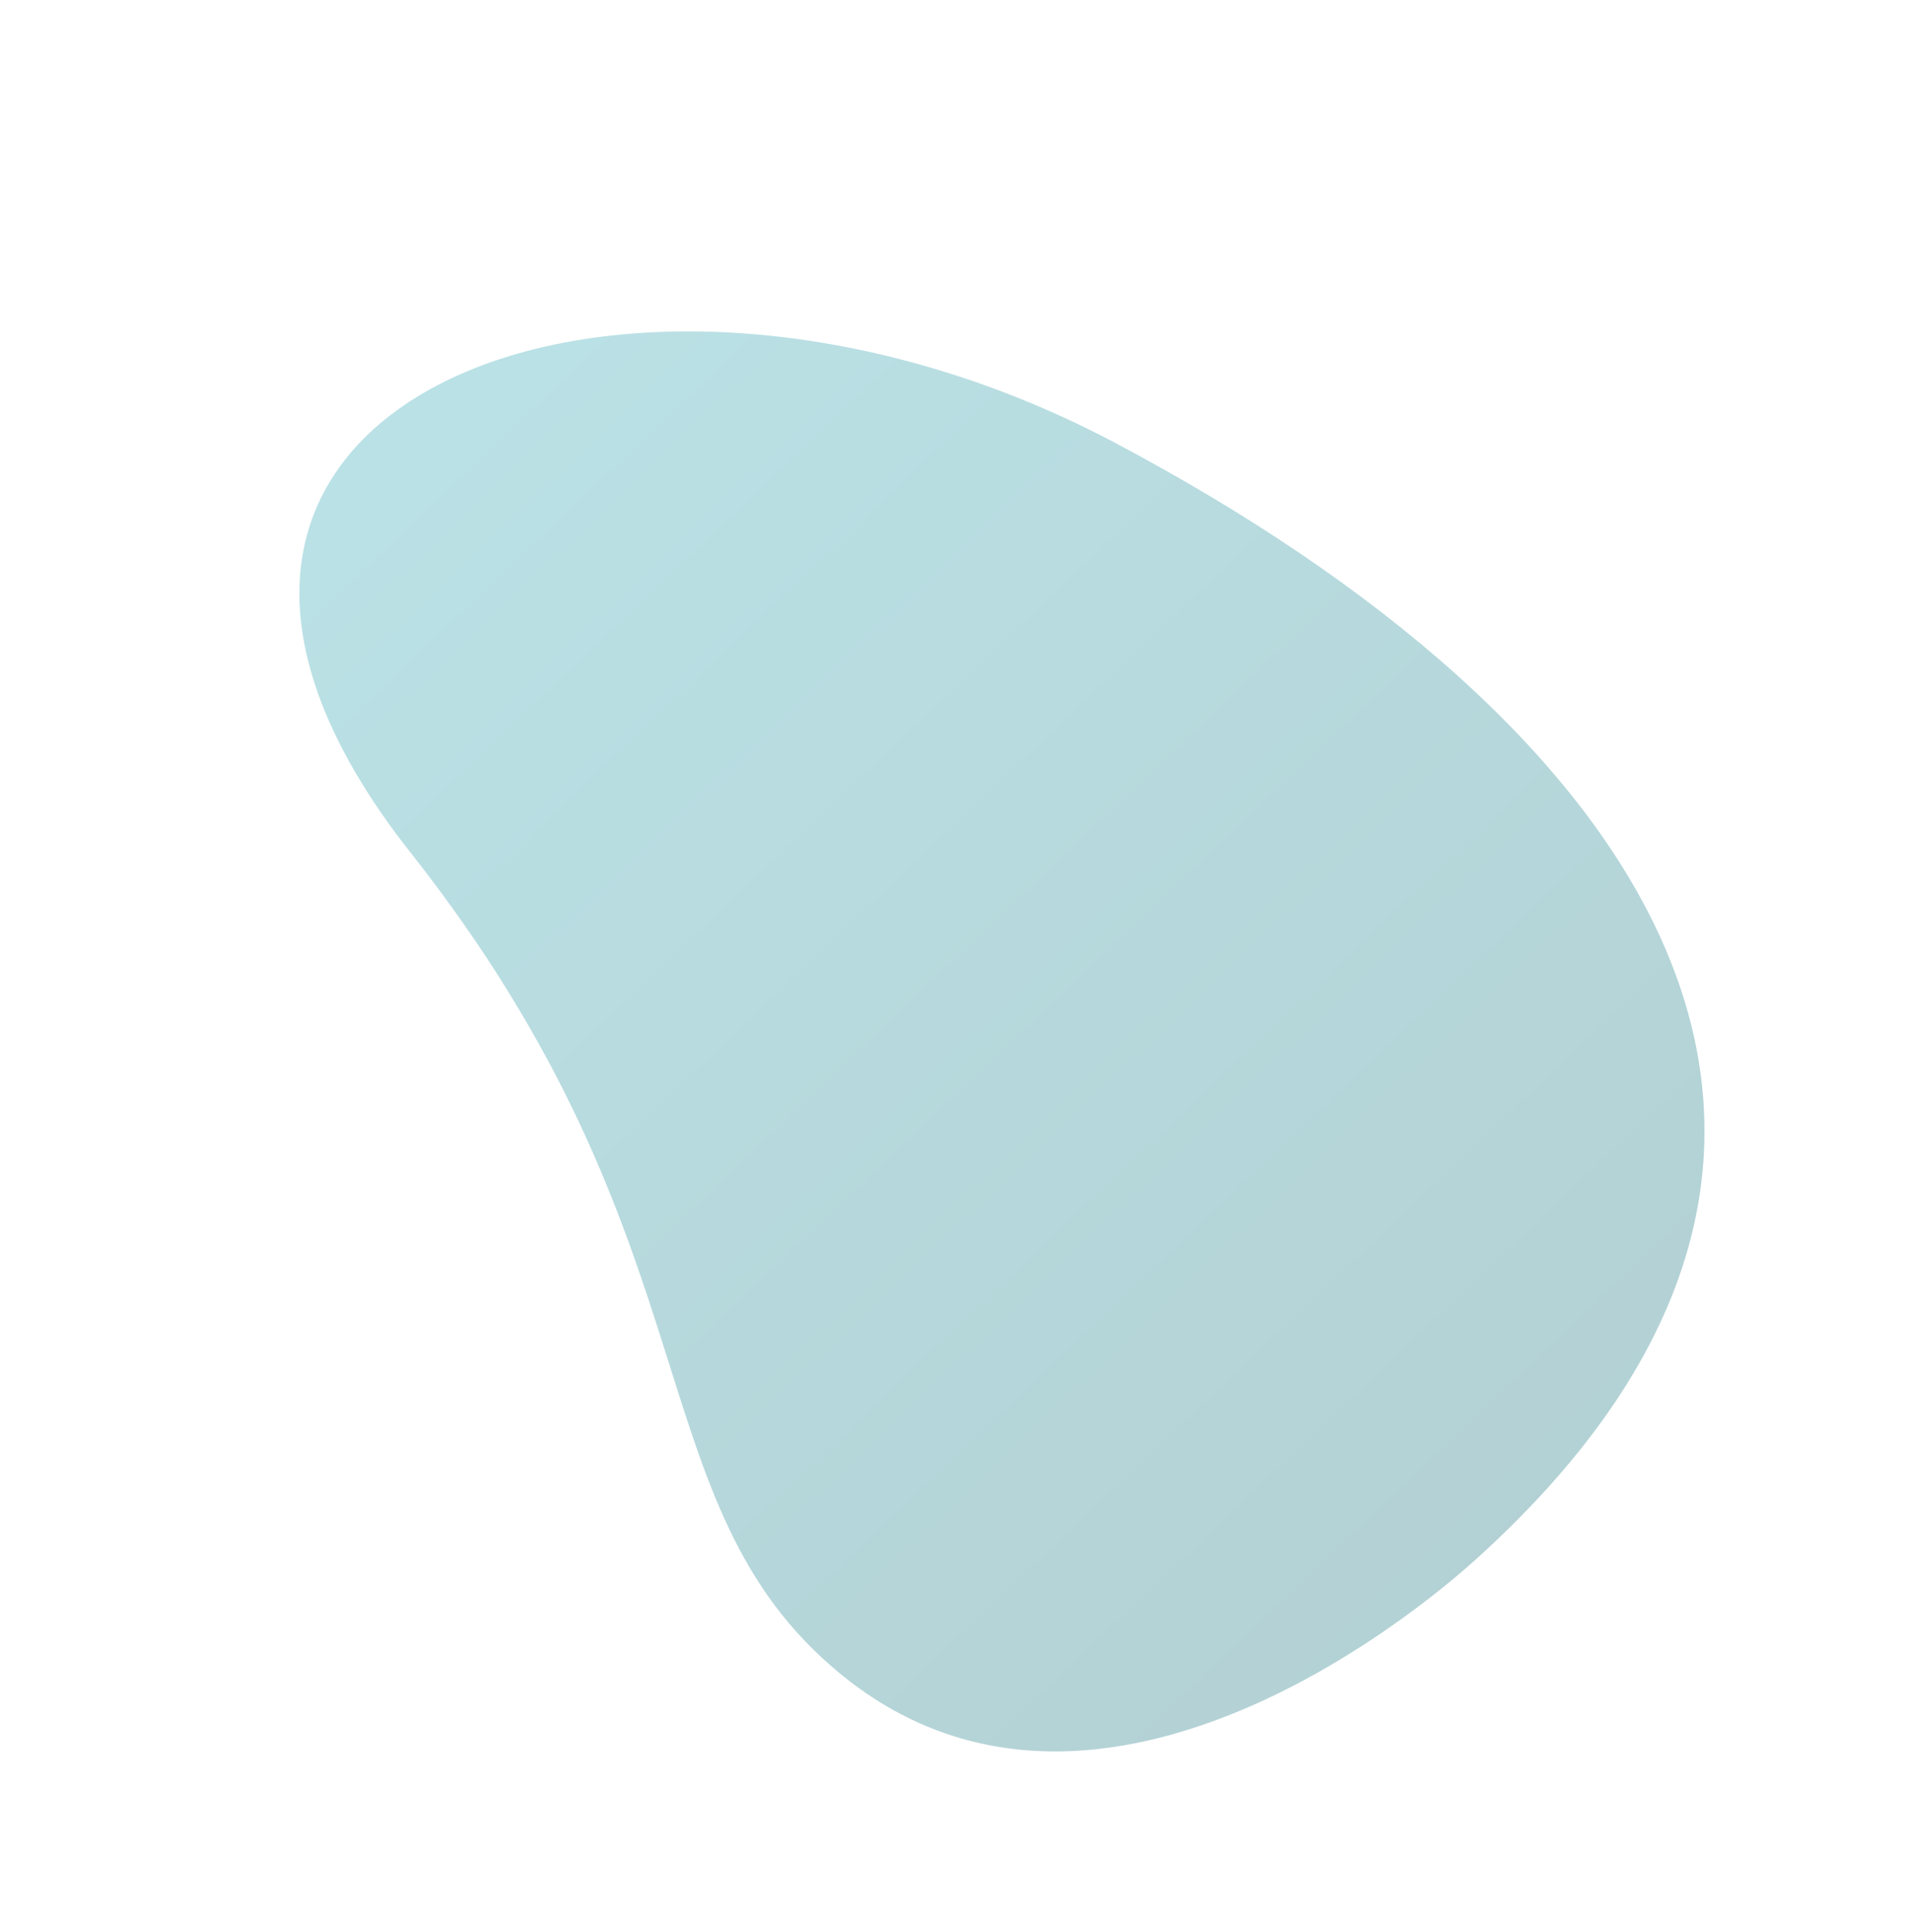
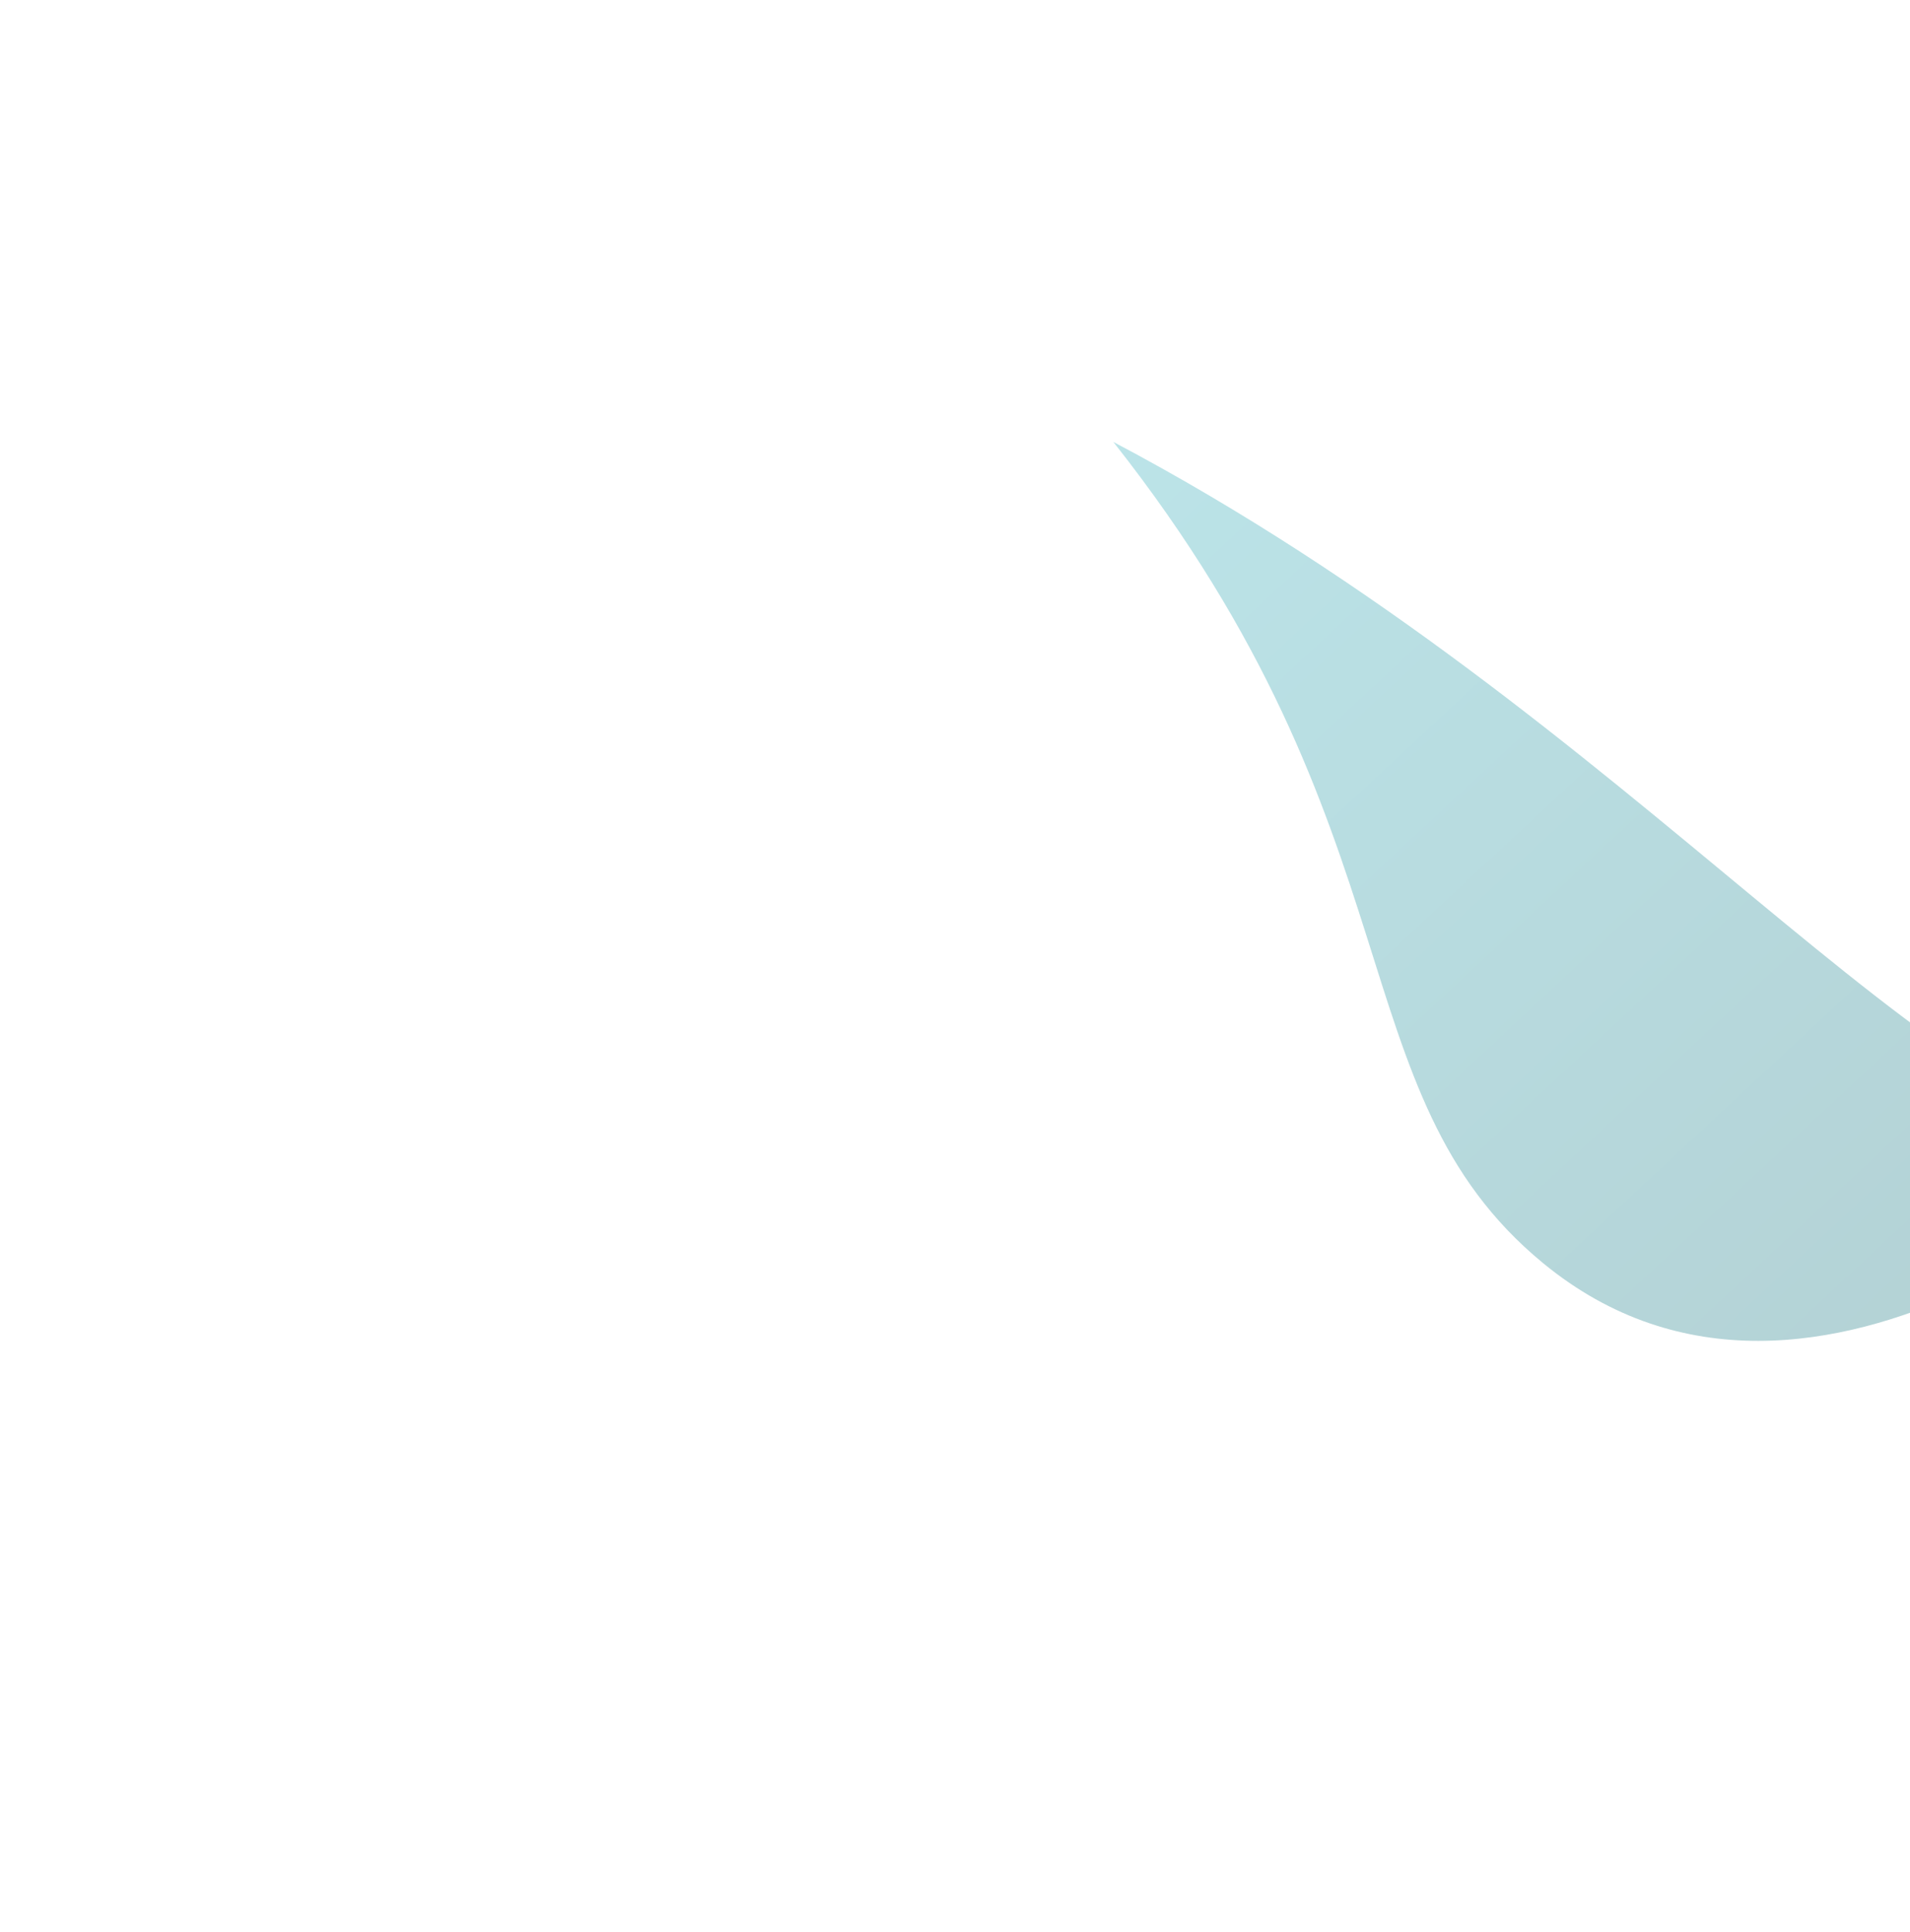
<svg xmlns="http://www.w3.org/2000/svg" width="774.062" height="782.831" viewBox="0 0 774.062 782.831">
  <defs>
    <linearGradient id="linear-gradient" y1="0.5" x2="1" y2="0.5" gradientUnits="objectBoundingBox">
      <stop offset="0" stop-color="#4bb7c3" />
      <stop offset="1" stop-color="#36868f" />
    </linearGradient>
  </defs>
-   <path id="client2" d="M2775.129,553.391C2563.28,627,2470.8,856.066,2702.51,875.159c201.858,16.63,253.938,113.831,361.994,99.545,143.547-18.977,141.732-220.168,141.936-220.208C3210.43,502.484,3003,474.213,2775.129,553.391Z" transform="translate(-1036.711 -2227.972) rotate(47)" opacity="0.376" fill="url(#linear-gradient)" />
+   <path id="client2" d="M2775.129,553.391c201.858,16.63,253.938,113.831,361.994,99.545,143.547-18.977,141.732-220.168,141.936-220.208C3210.43,502.484,3003,474.213,2775.129,553.391Z" transform="translate(-1036.711 -2227.972) rotate(47)" opacity="0.376" fill="url(#linear-gradient)" />
</svg>